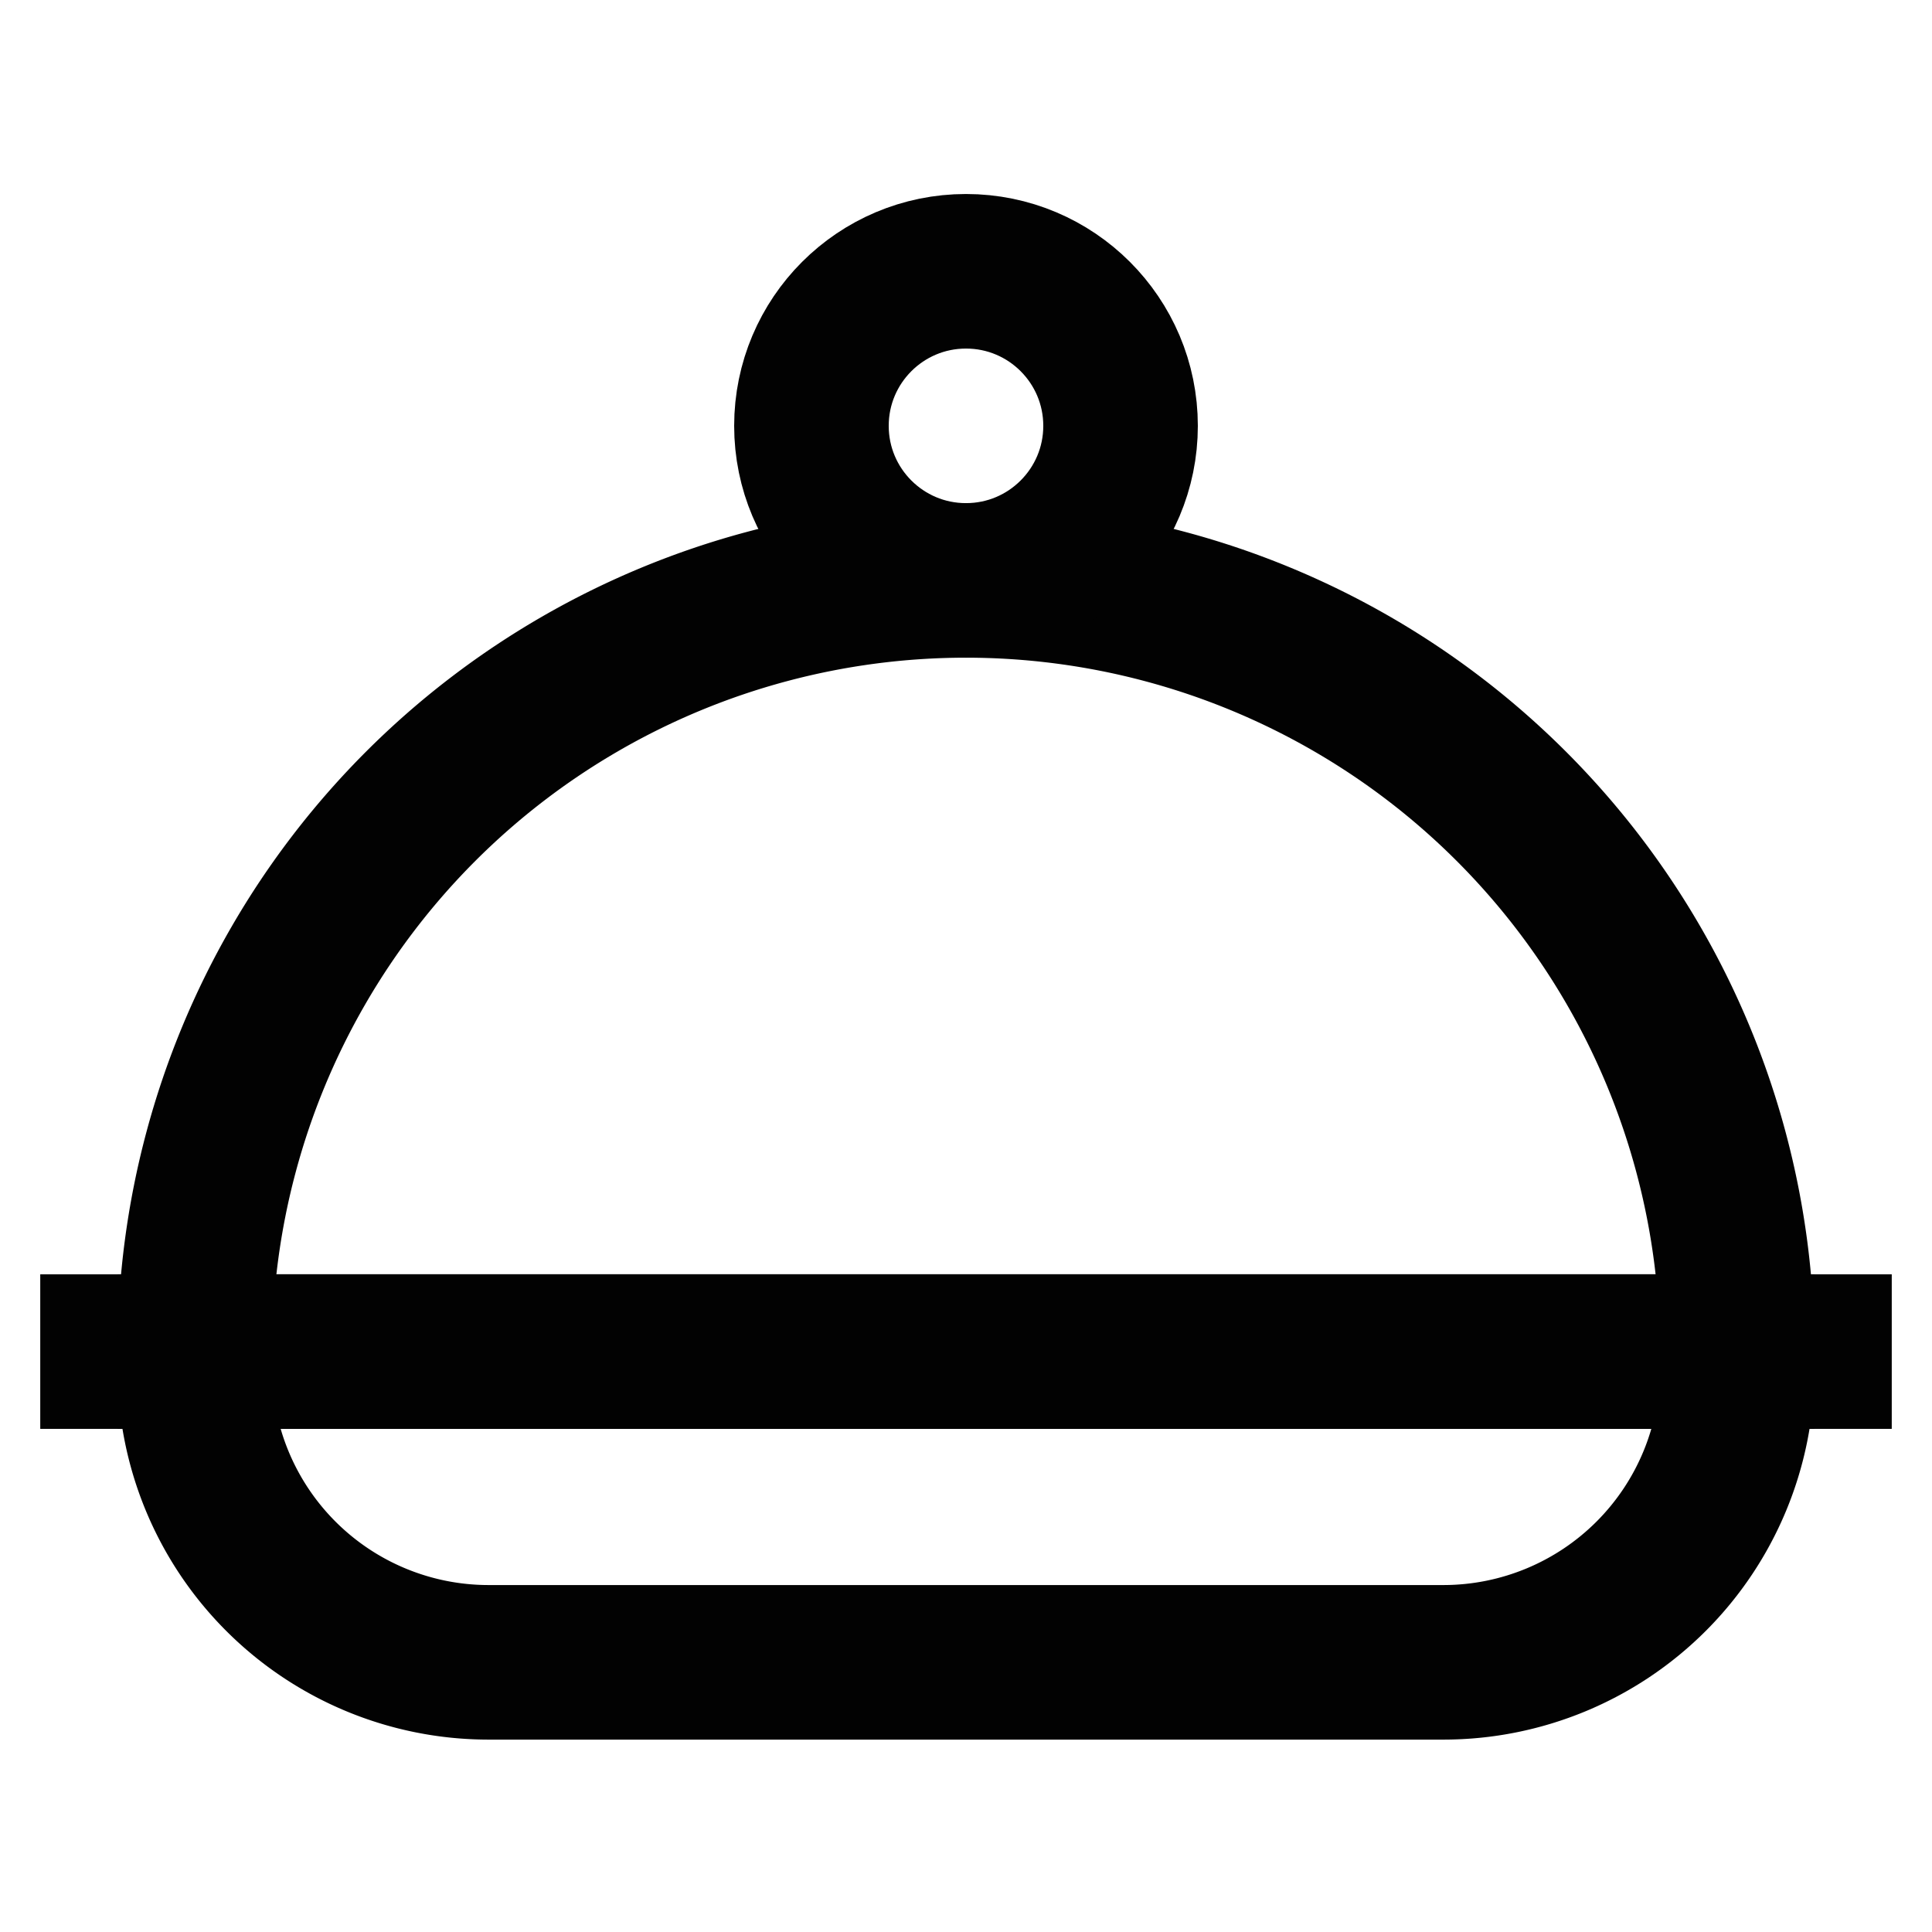
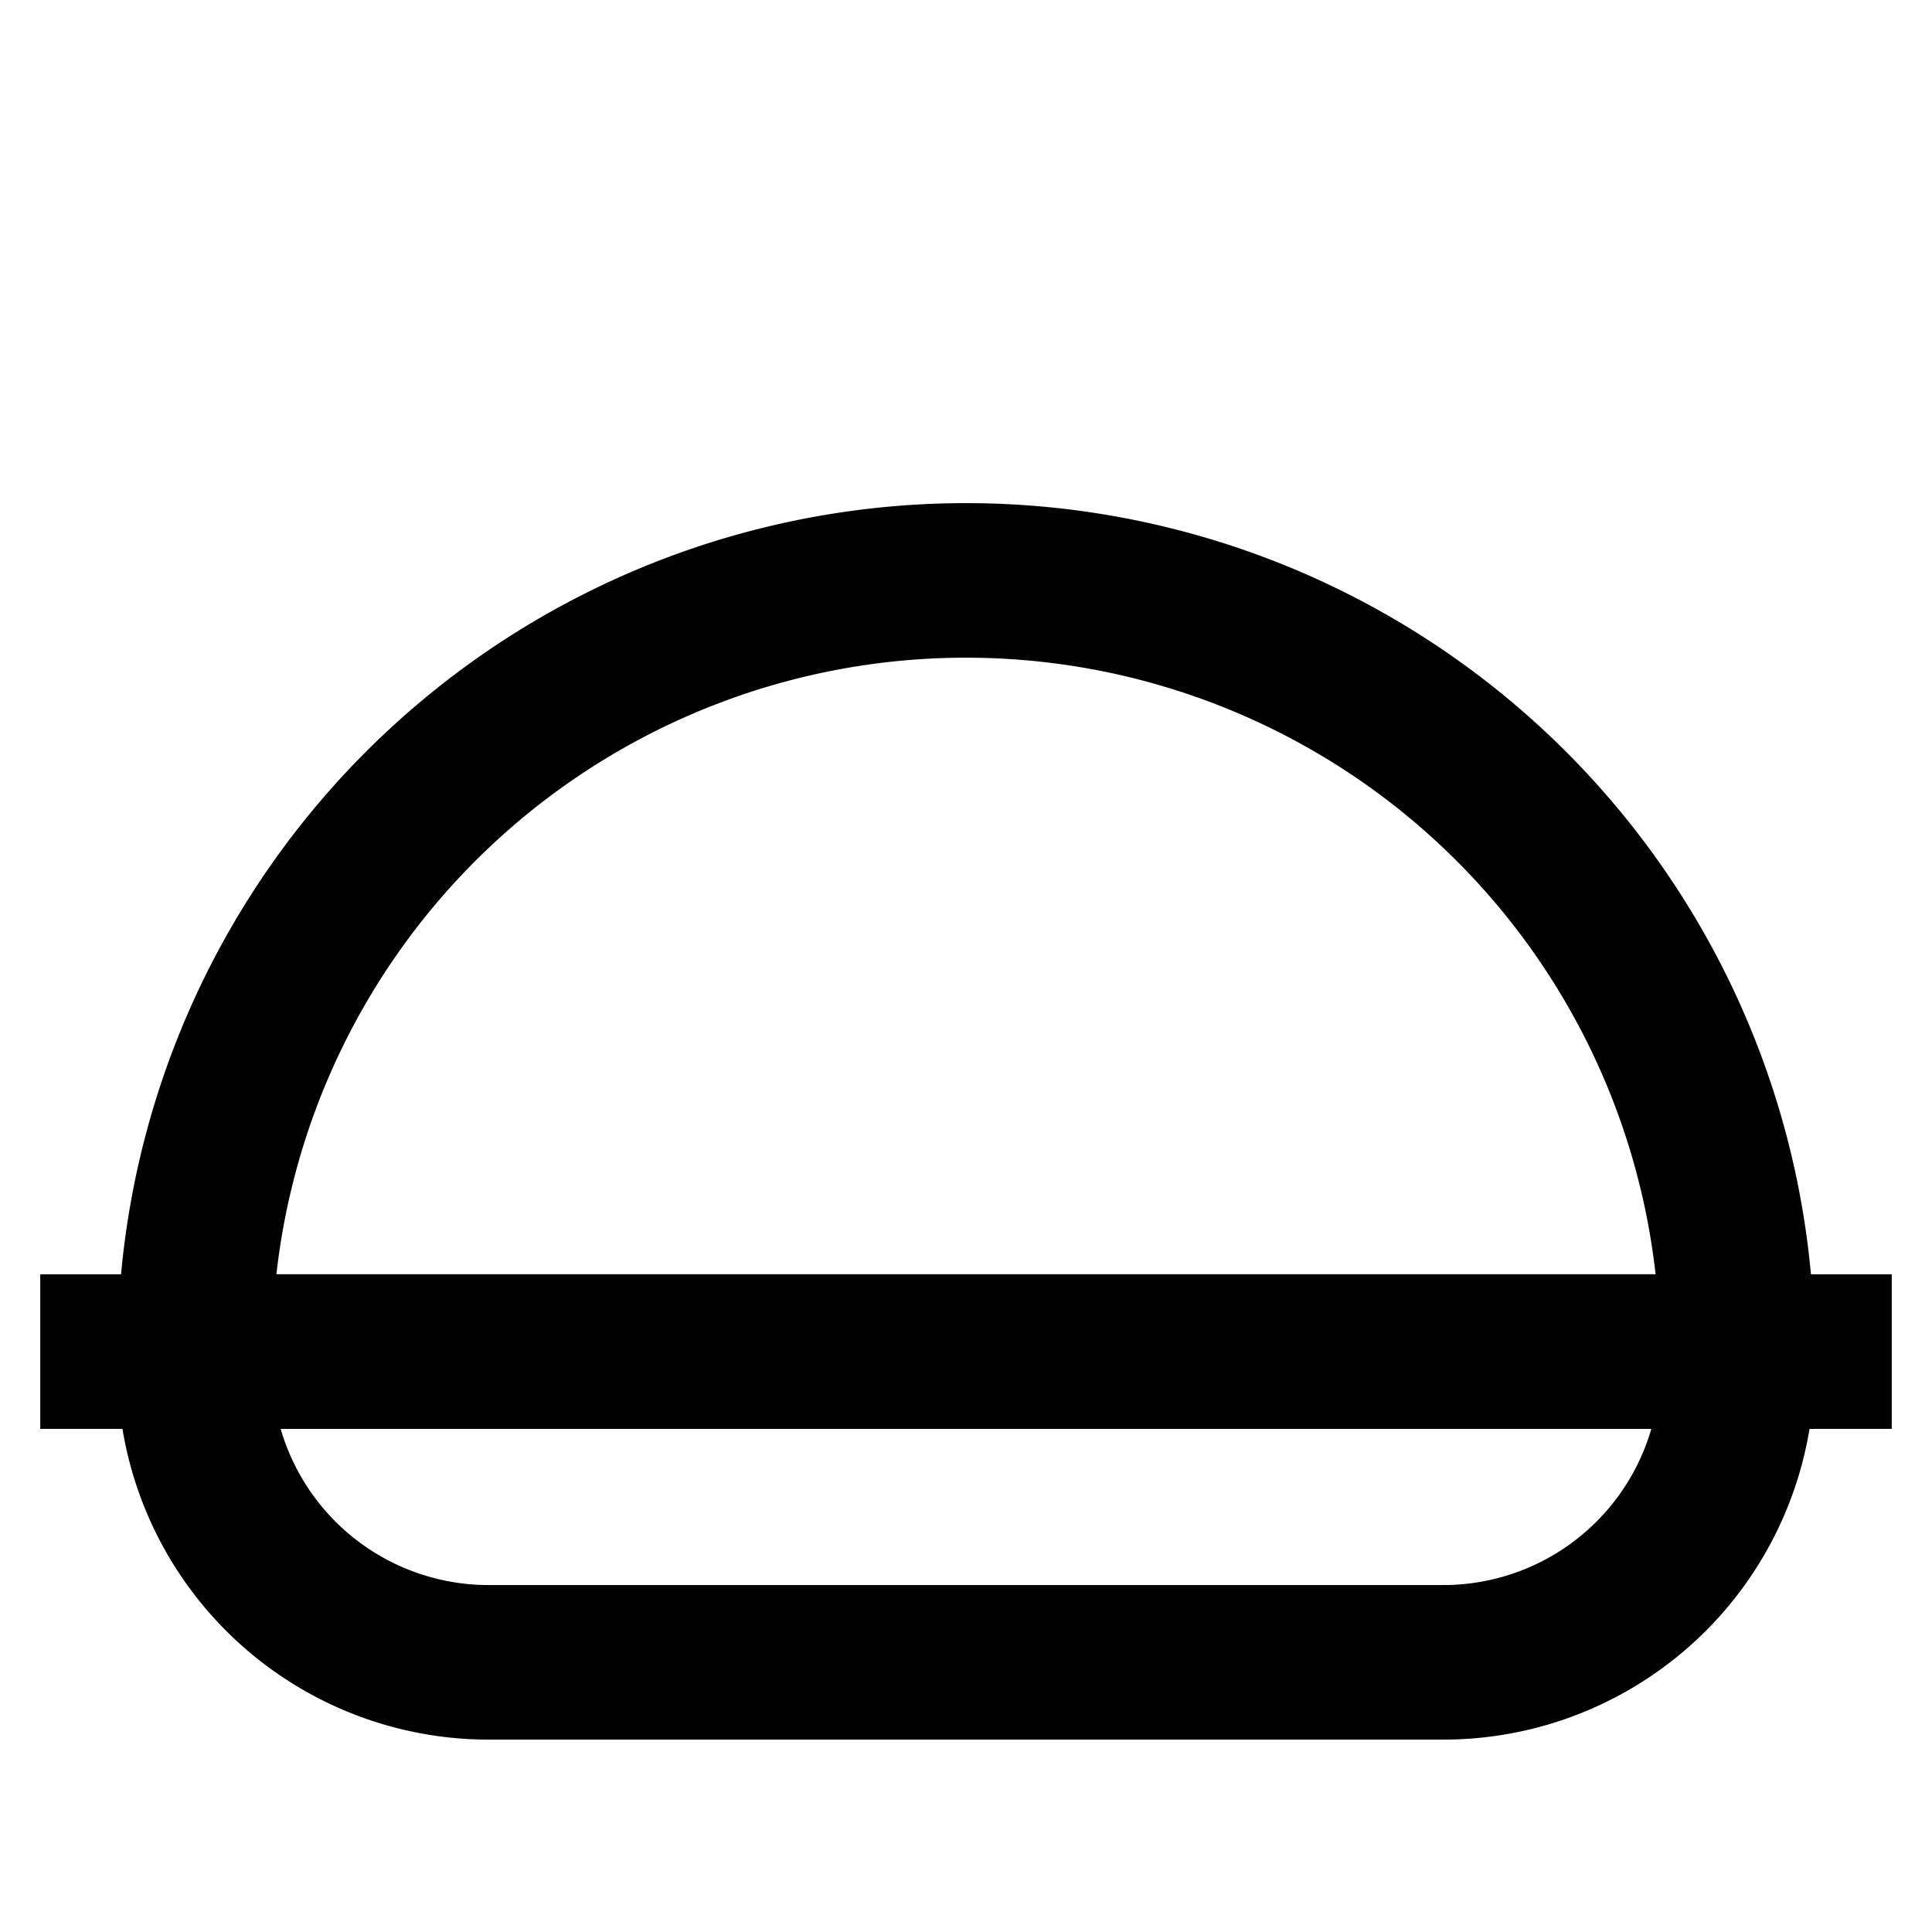
<svg xmlns="http://www.w3.org/2000/svg" id="Layer_1" data-name="Layer 1" viewBox="0 0 24 24">
  <defs>
    <style>.cls-1{fill:none;stroke:#020202;stroke-miterlimit:10;stroke-width:1.92px;}</style>
  </defs>
  <line class="cls-1" x1="0.5" y1="16.79" x2="23.5" y2="16.79" />
  <path class="cls-1" d="M2.42,16.79H21.58a0,0,0,0,1,0,0V17a3.65,3.65,0,0,1-3.65,3.65H6.07A3.65,3.65,0,0,1,2.42,17v-.18A0,0,0,0,1,2.42,16.79Z" />
  <path class="cls-1" d="M12,7.21h0a9.58,9.58,0,0,1,9.58,9.58v0a0,0,0,0,1,0,0H2.42a0,0,0,0,1,0,0v0A9.58,9.58,0,0,1,12,7.21Z" />
-   <circle class="cls-1" cx="12" cy="5.29" r="1.92" />
</svg>